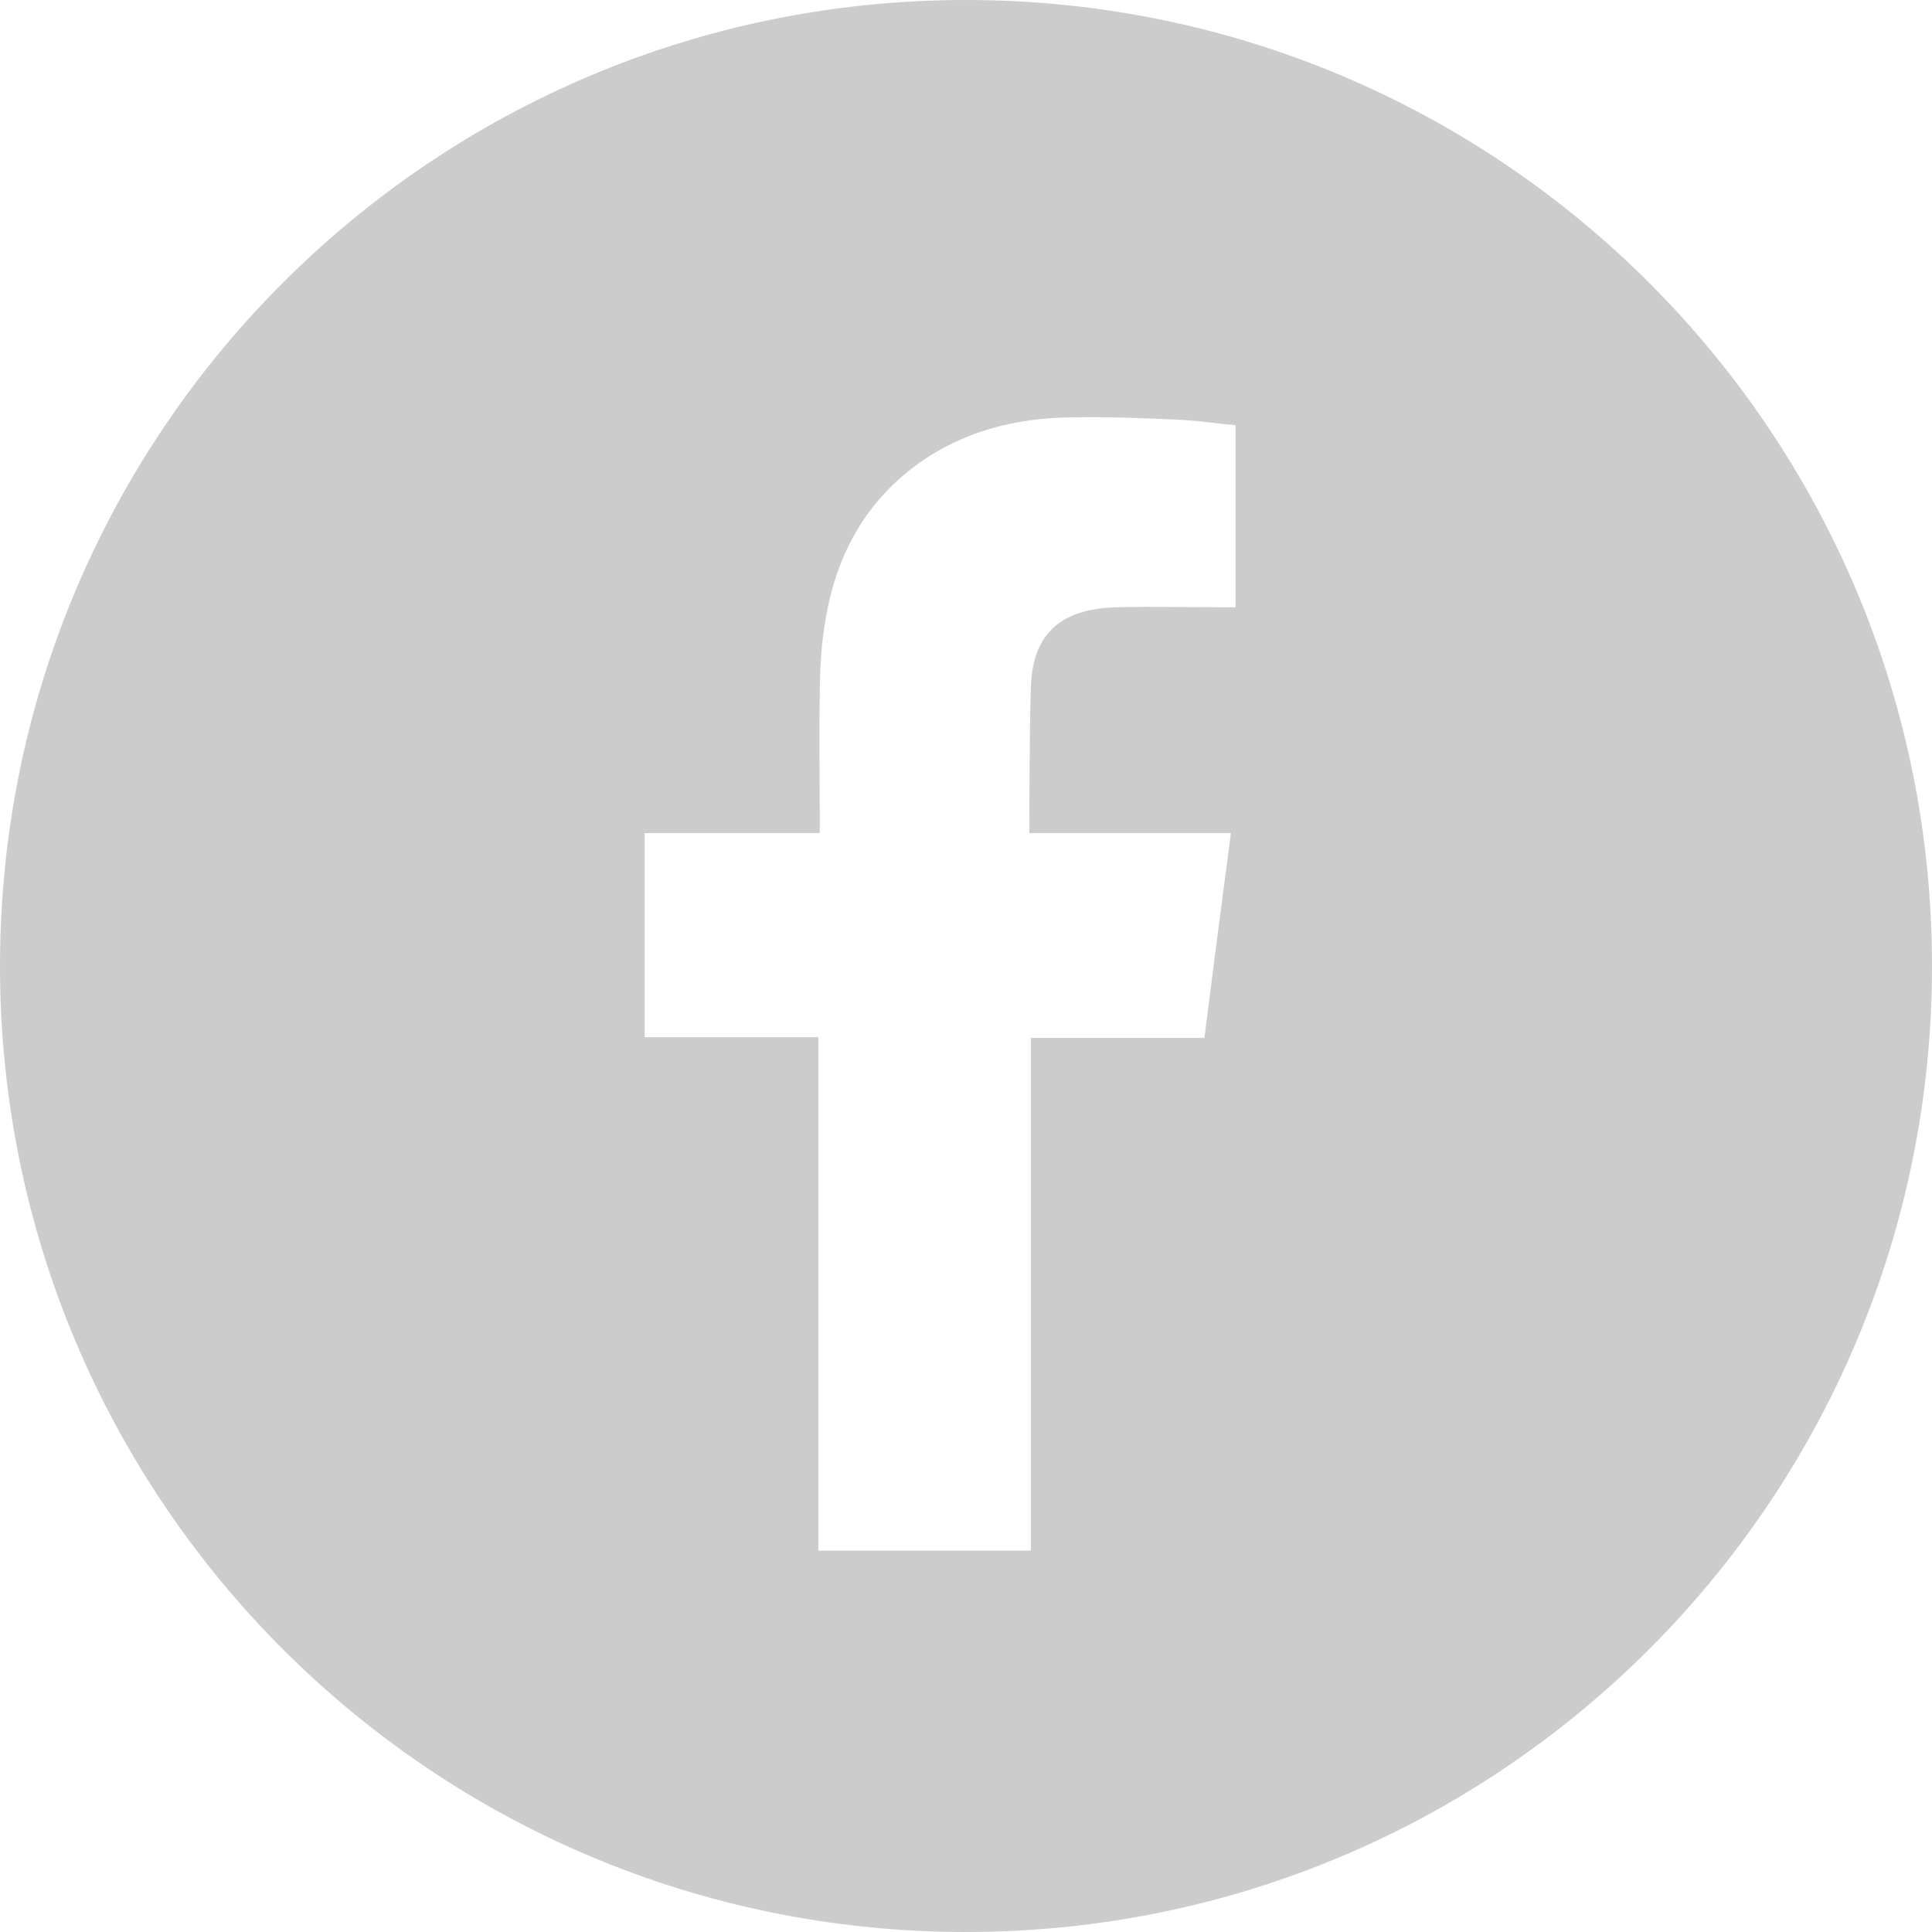
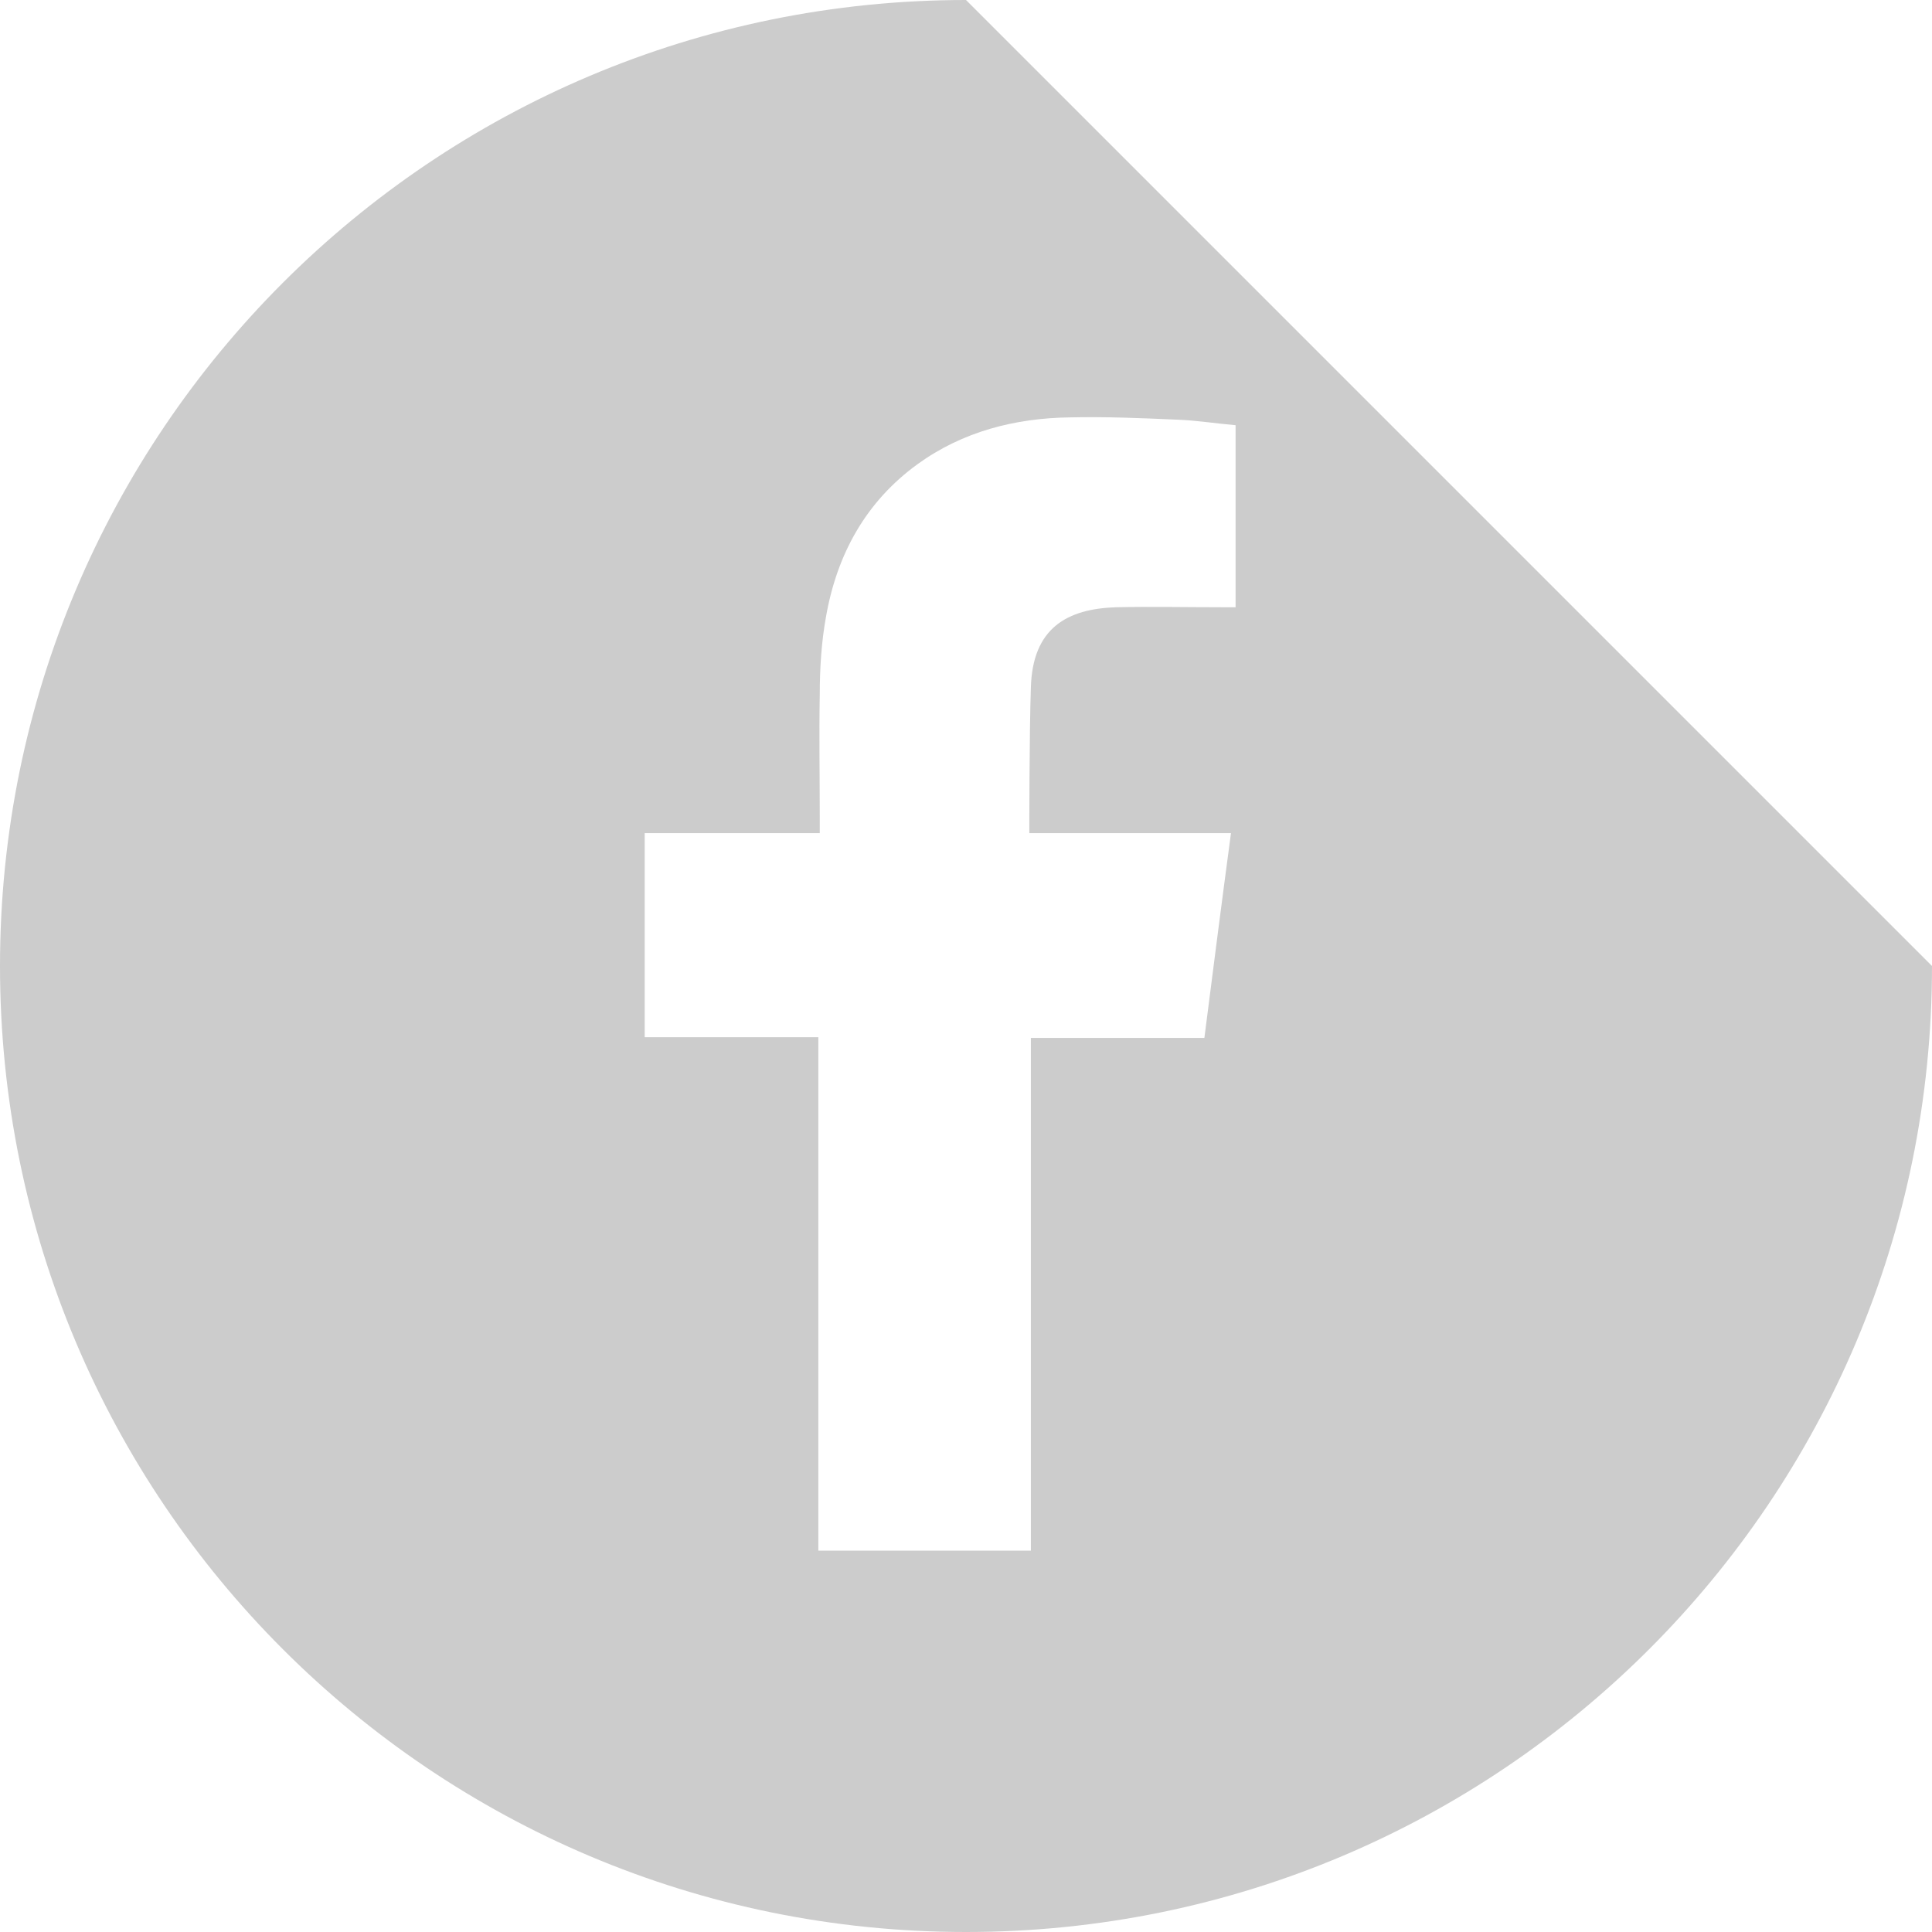
<svg xmlns="http://www.w3.org/2000/svg" width="26" height="26" fill="none">
-   <path d="M13 0C5.816 0 0 5.816 0 13s5.816 13 13 13 13-5.816 13-13S20.184 0 13 0zm3.64 8.172h-.2c-.474 0-.947-.01-1.42 0-.653.021-1.126.274-1.147 1.084-.021.589-.021 1.956-.021 1.956h2.714c-.127.947-.242 1.851-.358 2.756h-2.335v6.9h-2.86v-6.91H8.676v-2.746h2.356v-.21c0-.558-.01-1.105 0-1.652 0-.347.021-.704.084-1.051.148-.842.537-1.547 1.23-2.051.61-.442 1.316-.621 2.052-.631.484-.011.968.01 1.451.031.263.01.526.053.779.074v2.46l.01-.01z" fill="#CCC" />
+   <path d="M13 0C5.816 0 0 5.816 0 13s5.816 13 13 13 13-5.816 13-13zm3.64 8.172h-.2c-.474 0-.947-.01-1.42 0-.653.021-1.126.274-1.147 1.084-.021.589-.021 1.956-.021 1.956h2.714c-.127.947-.242 1.851-.358 2.756h-2.335v6.9h-2.86v-6.91H8.676v-2.746h2.356v-.21c0-.558-.01-1.105 0-1.652 0-.347.021-.704.084-1.051.148-.842.537-1.547 1.23-2.051.61-.442 1.316-.621 2.052-.631.484-.011.968.01 1.451.031.263.01.526.053.779.074v2.46l.01-.01z" fill="#CCC" />
</svg>